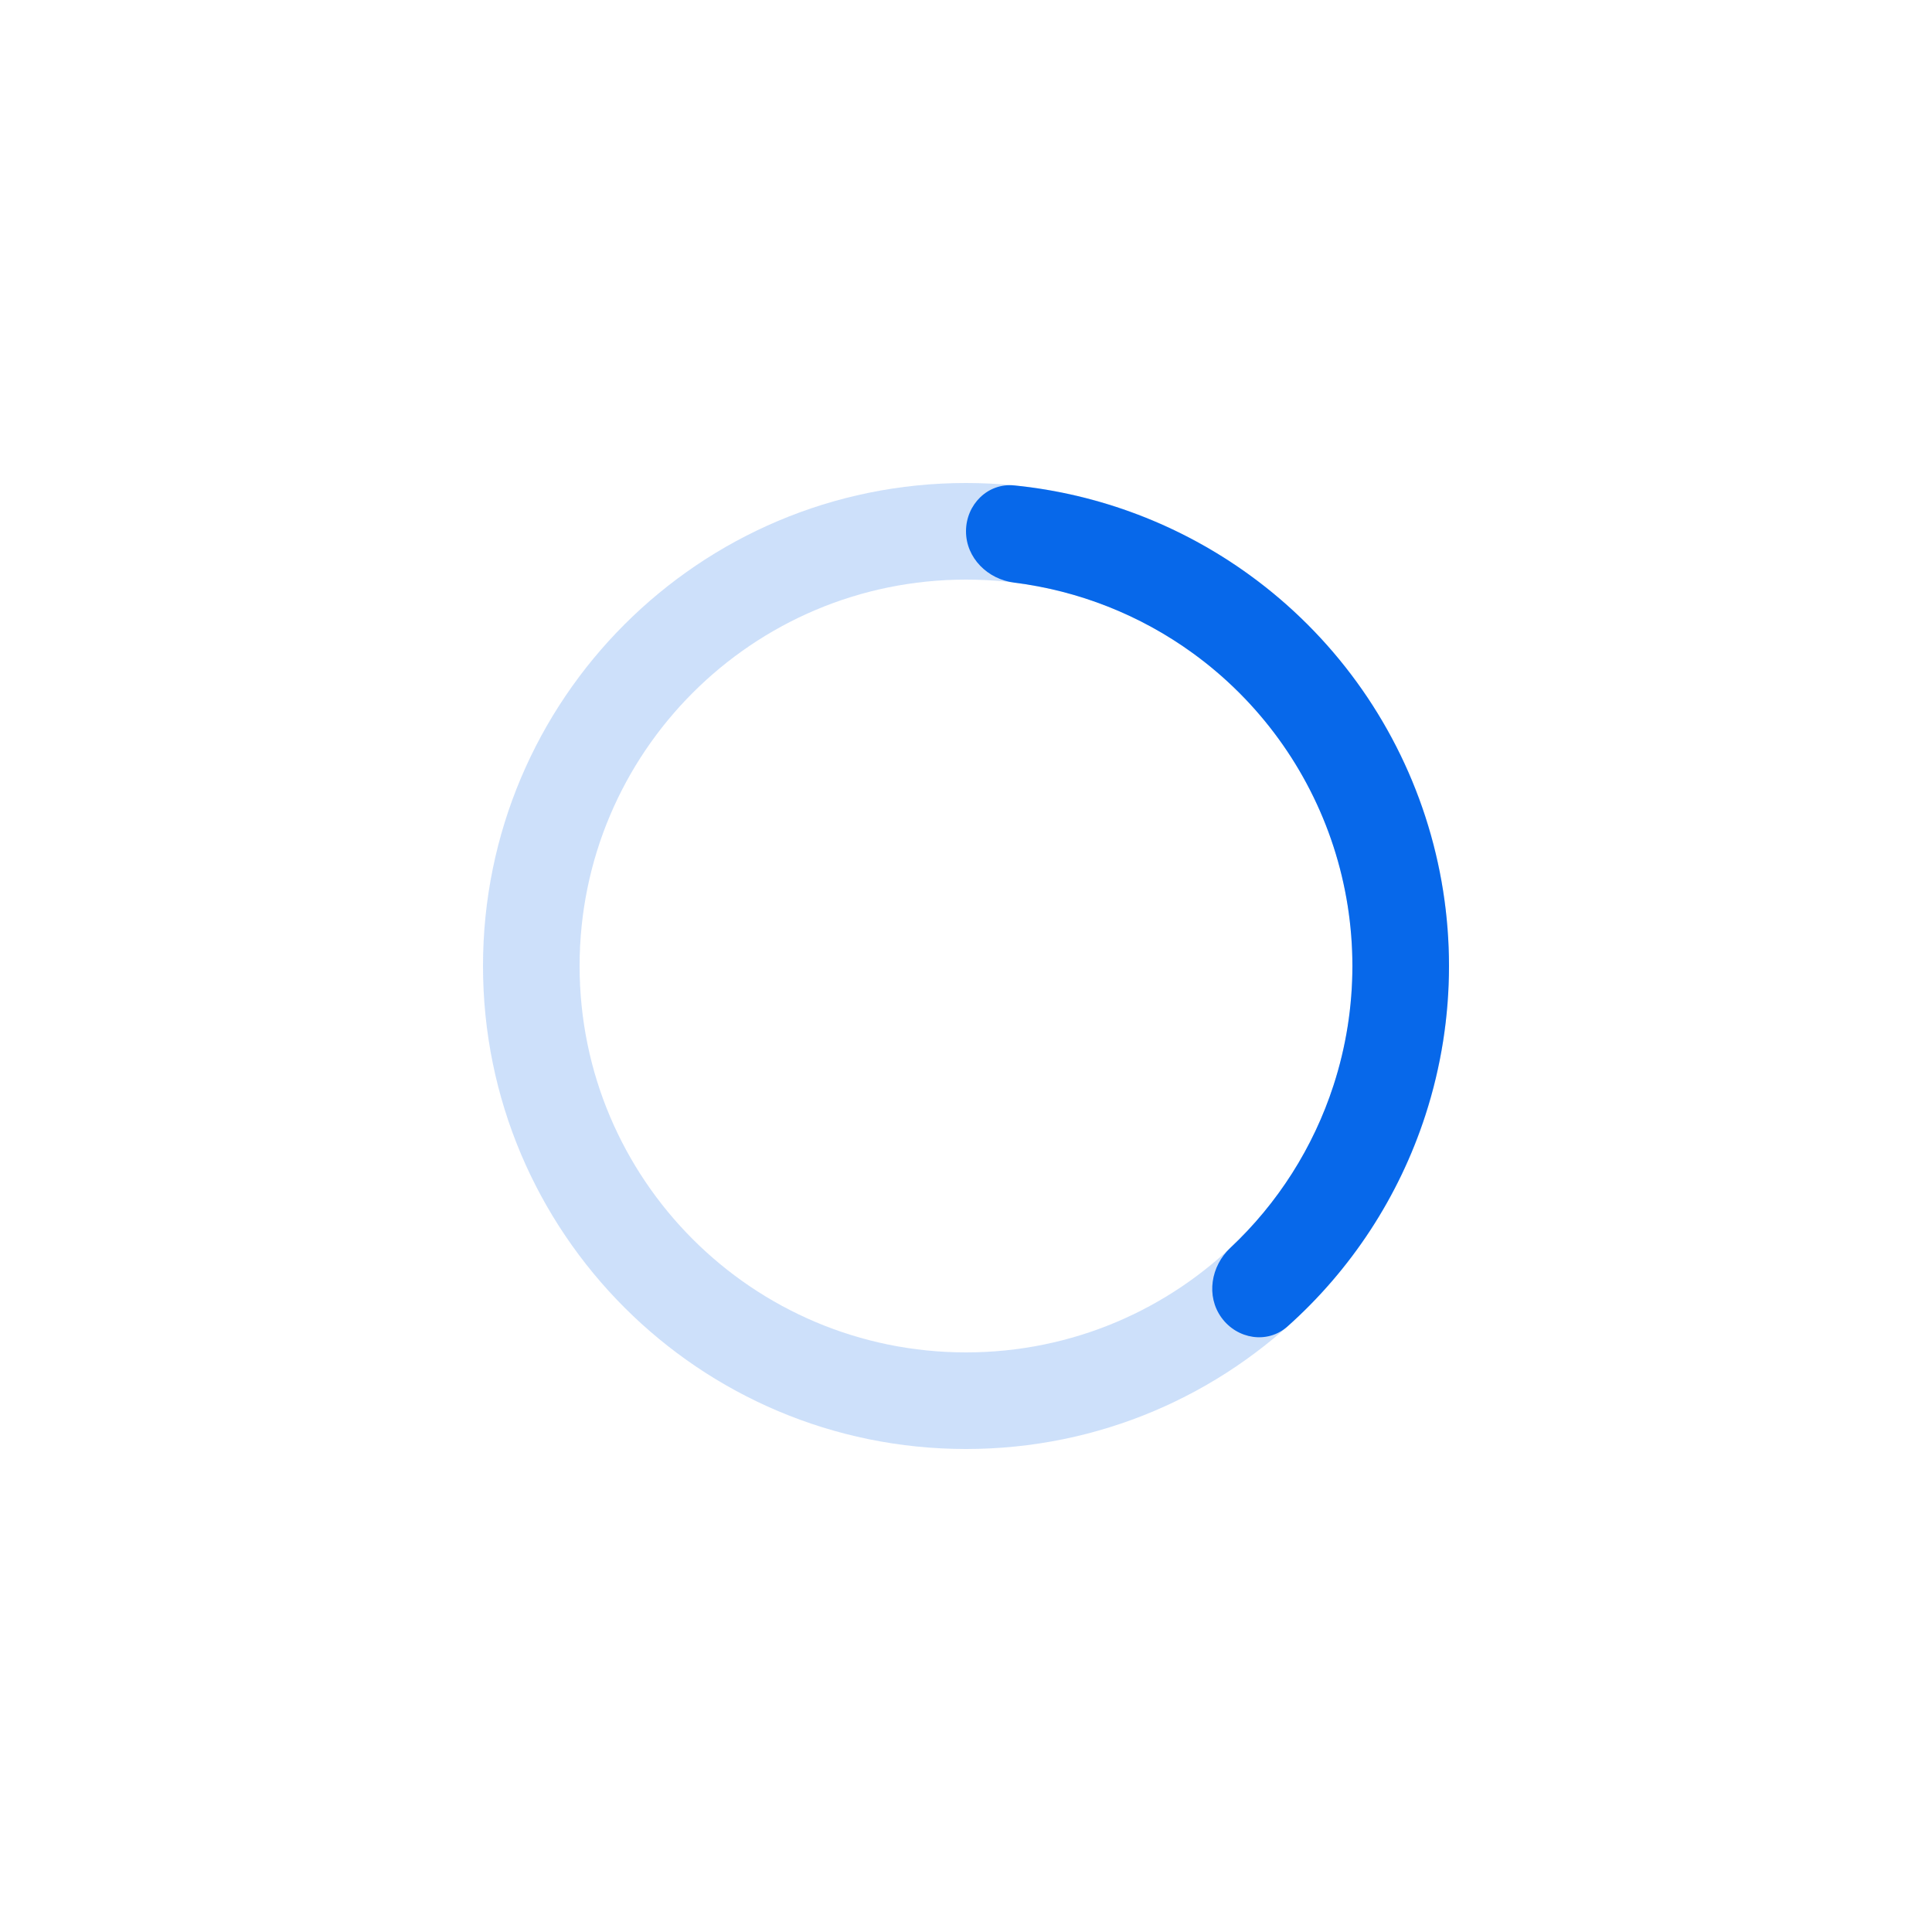
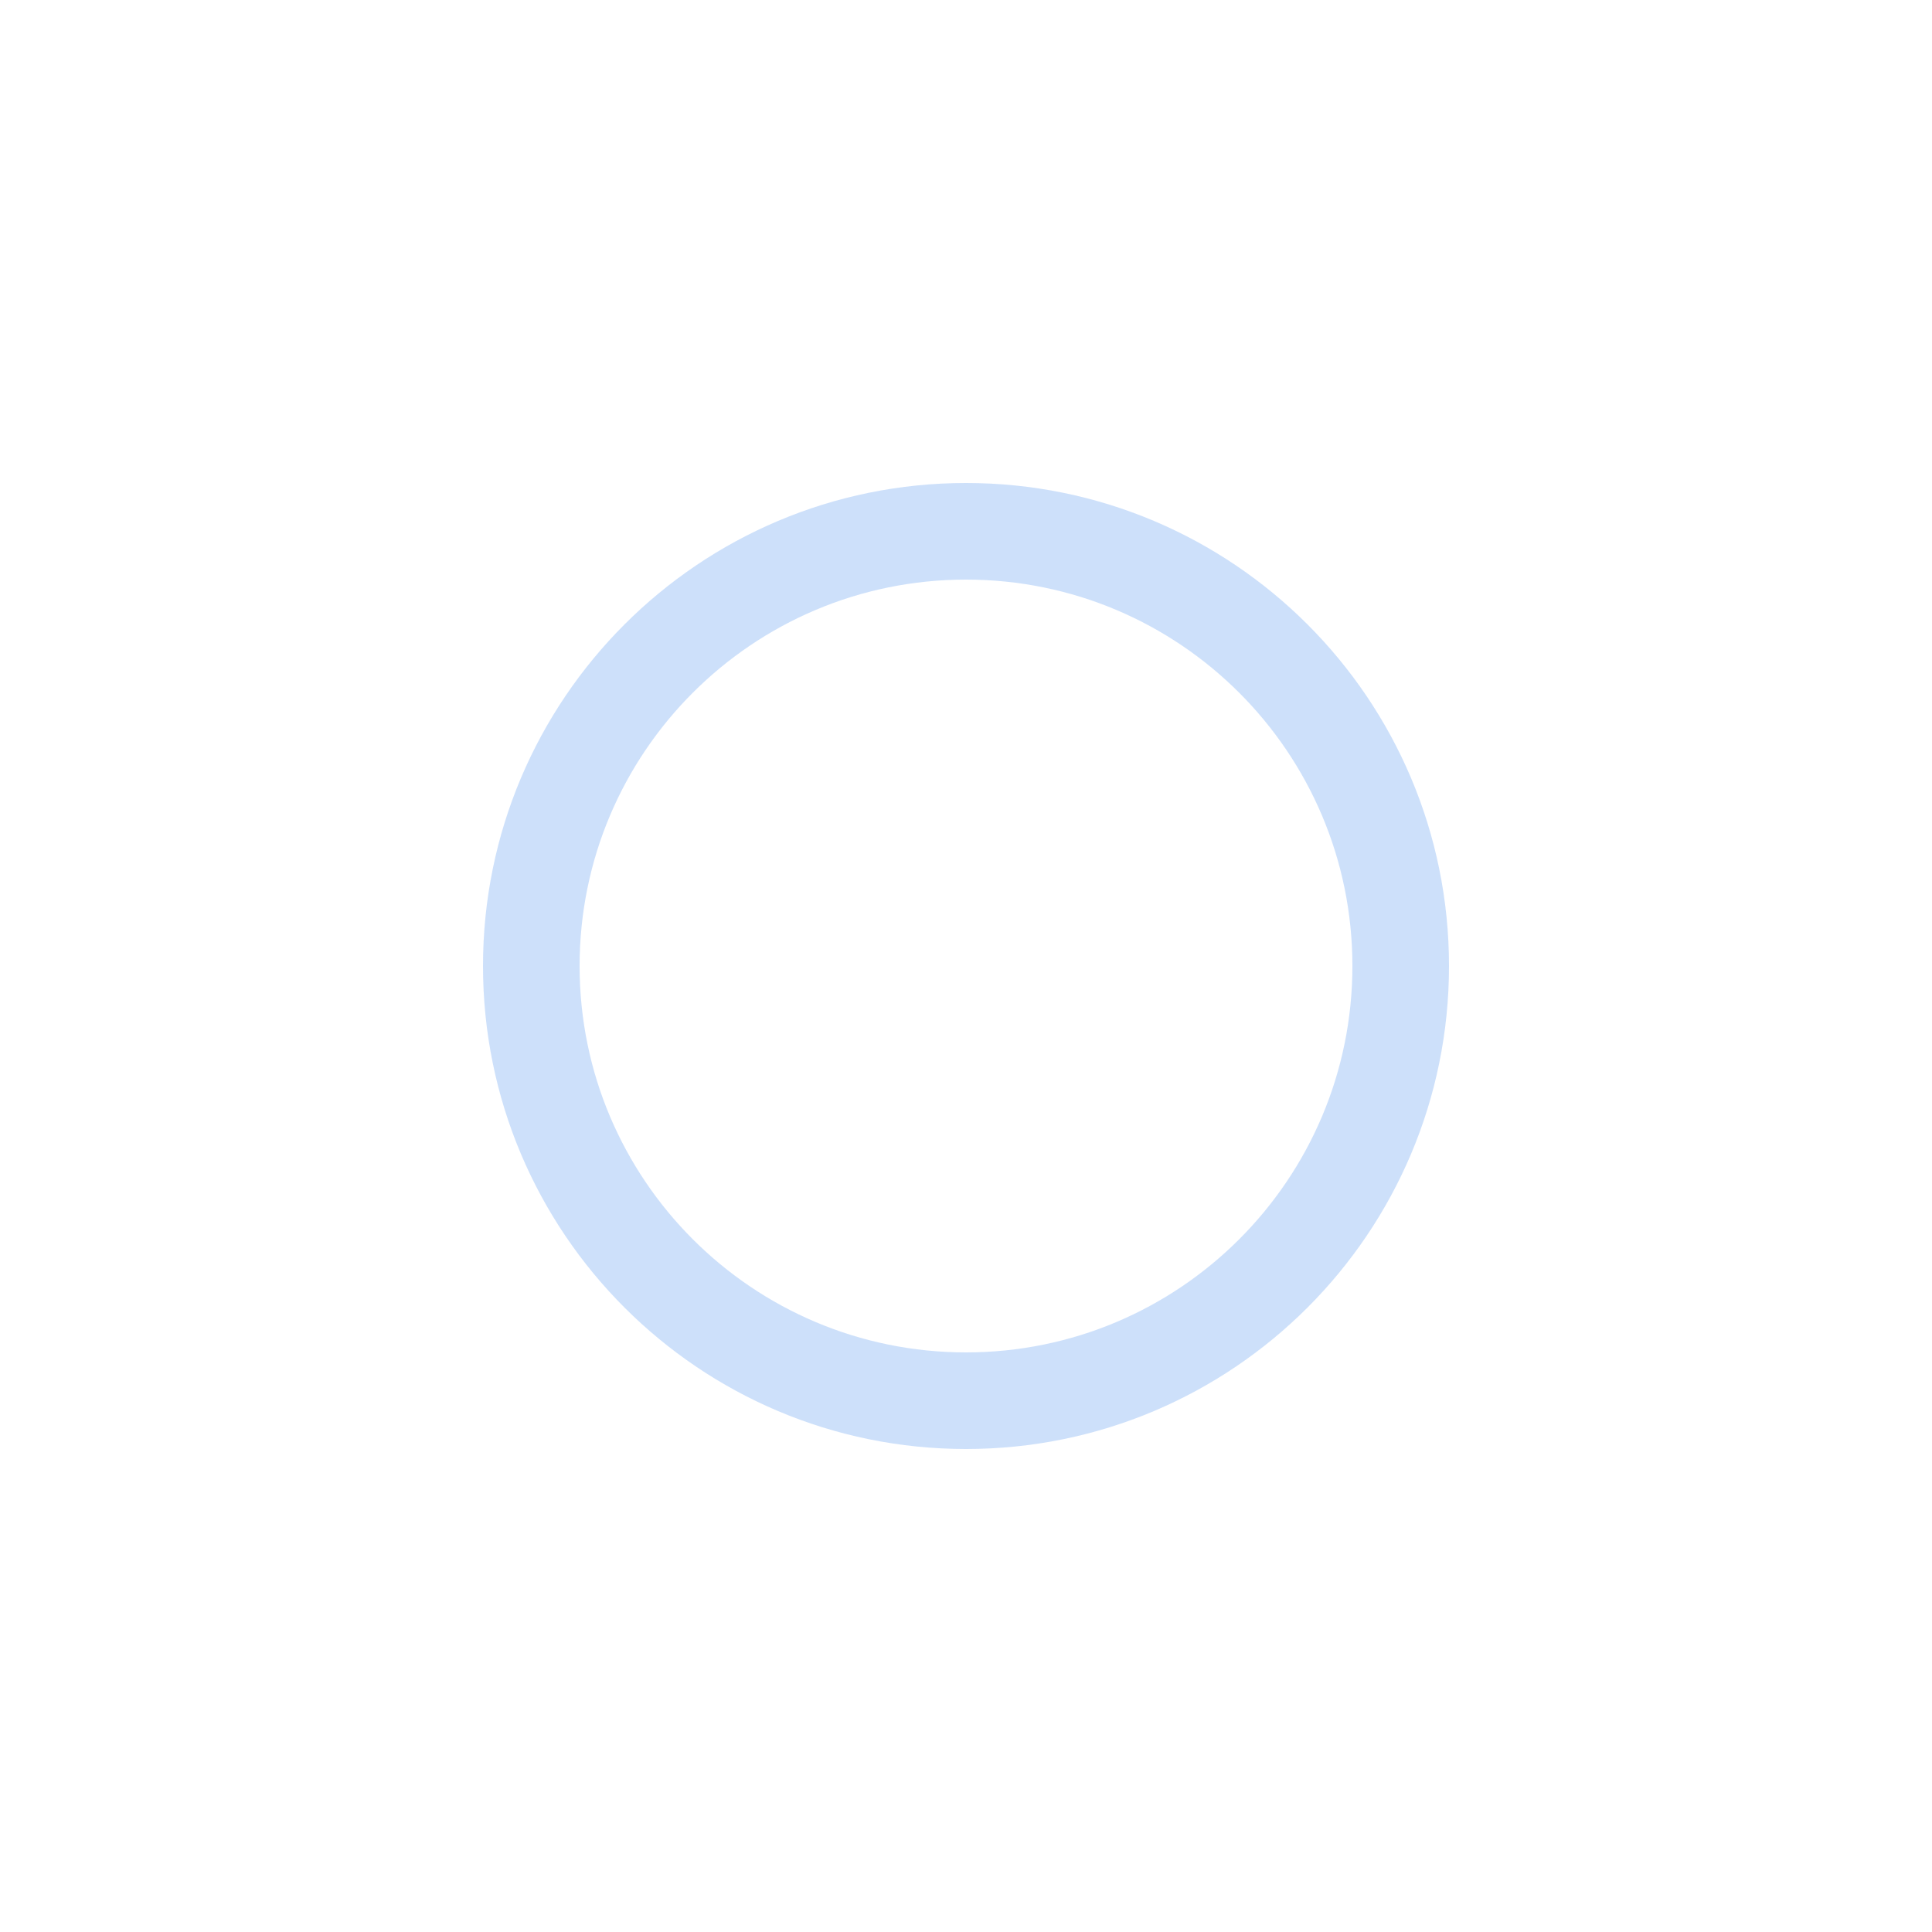
<svg xmlns="http://www.w3.org/2000/svg" width="80" height="80" viewBox="0 0 80 80" fill="none">
  <path d="M60 40C60 51.046 51.046 60 40 60C28.954 60 20 51.046 20 40C20 28.954 28.954 20 40 20C51.046 20 60 28.954 60 40ZM24 40C24 48.837 31.163 56 40 56C48.837 56 56 48.837 56 40C56 31.163 48.837 24 40 24C31.163 24 24 31.163 24 40Z" fill="#0768EA" fill-opacity="0.2" />
-   <path d="M40 22C40 20.895 40.898 19.99 41.997 20.1C45.51 20.452 48.88 21.73 51.756 23.82C55.173 26.302 57.716 29.803 59.021 33.82C60.326 37.837 60.326 42.163 59.021 46.18C57.923 49.561 55.947 52.576 53.312 54.926C52.488 55.661 51.229 55.456 50.58 54.562V54.562C49.931 53.669 50.139 52.426 50.945 51.671C52.906 49.832 54.38 47.521 55.217 44.944C56.261 41.731 56.261 38.269 55.217 35.056C54.173 31.842 52.138 29.042 49.405 27.056C47.213 25.463 44.662 24.46 41.995 24.125C40.899 23.987 40 23.105 40 22V22Z" fill="#0768EA" />
</svg>